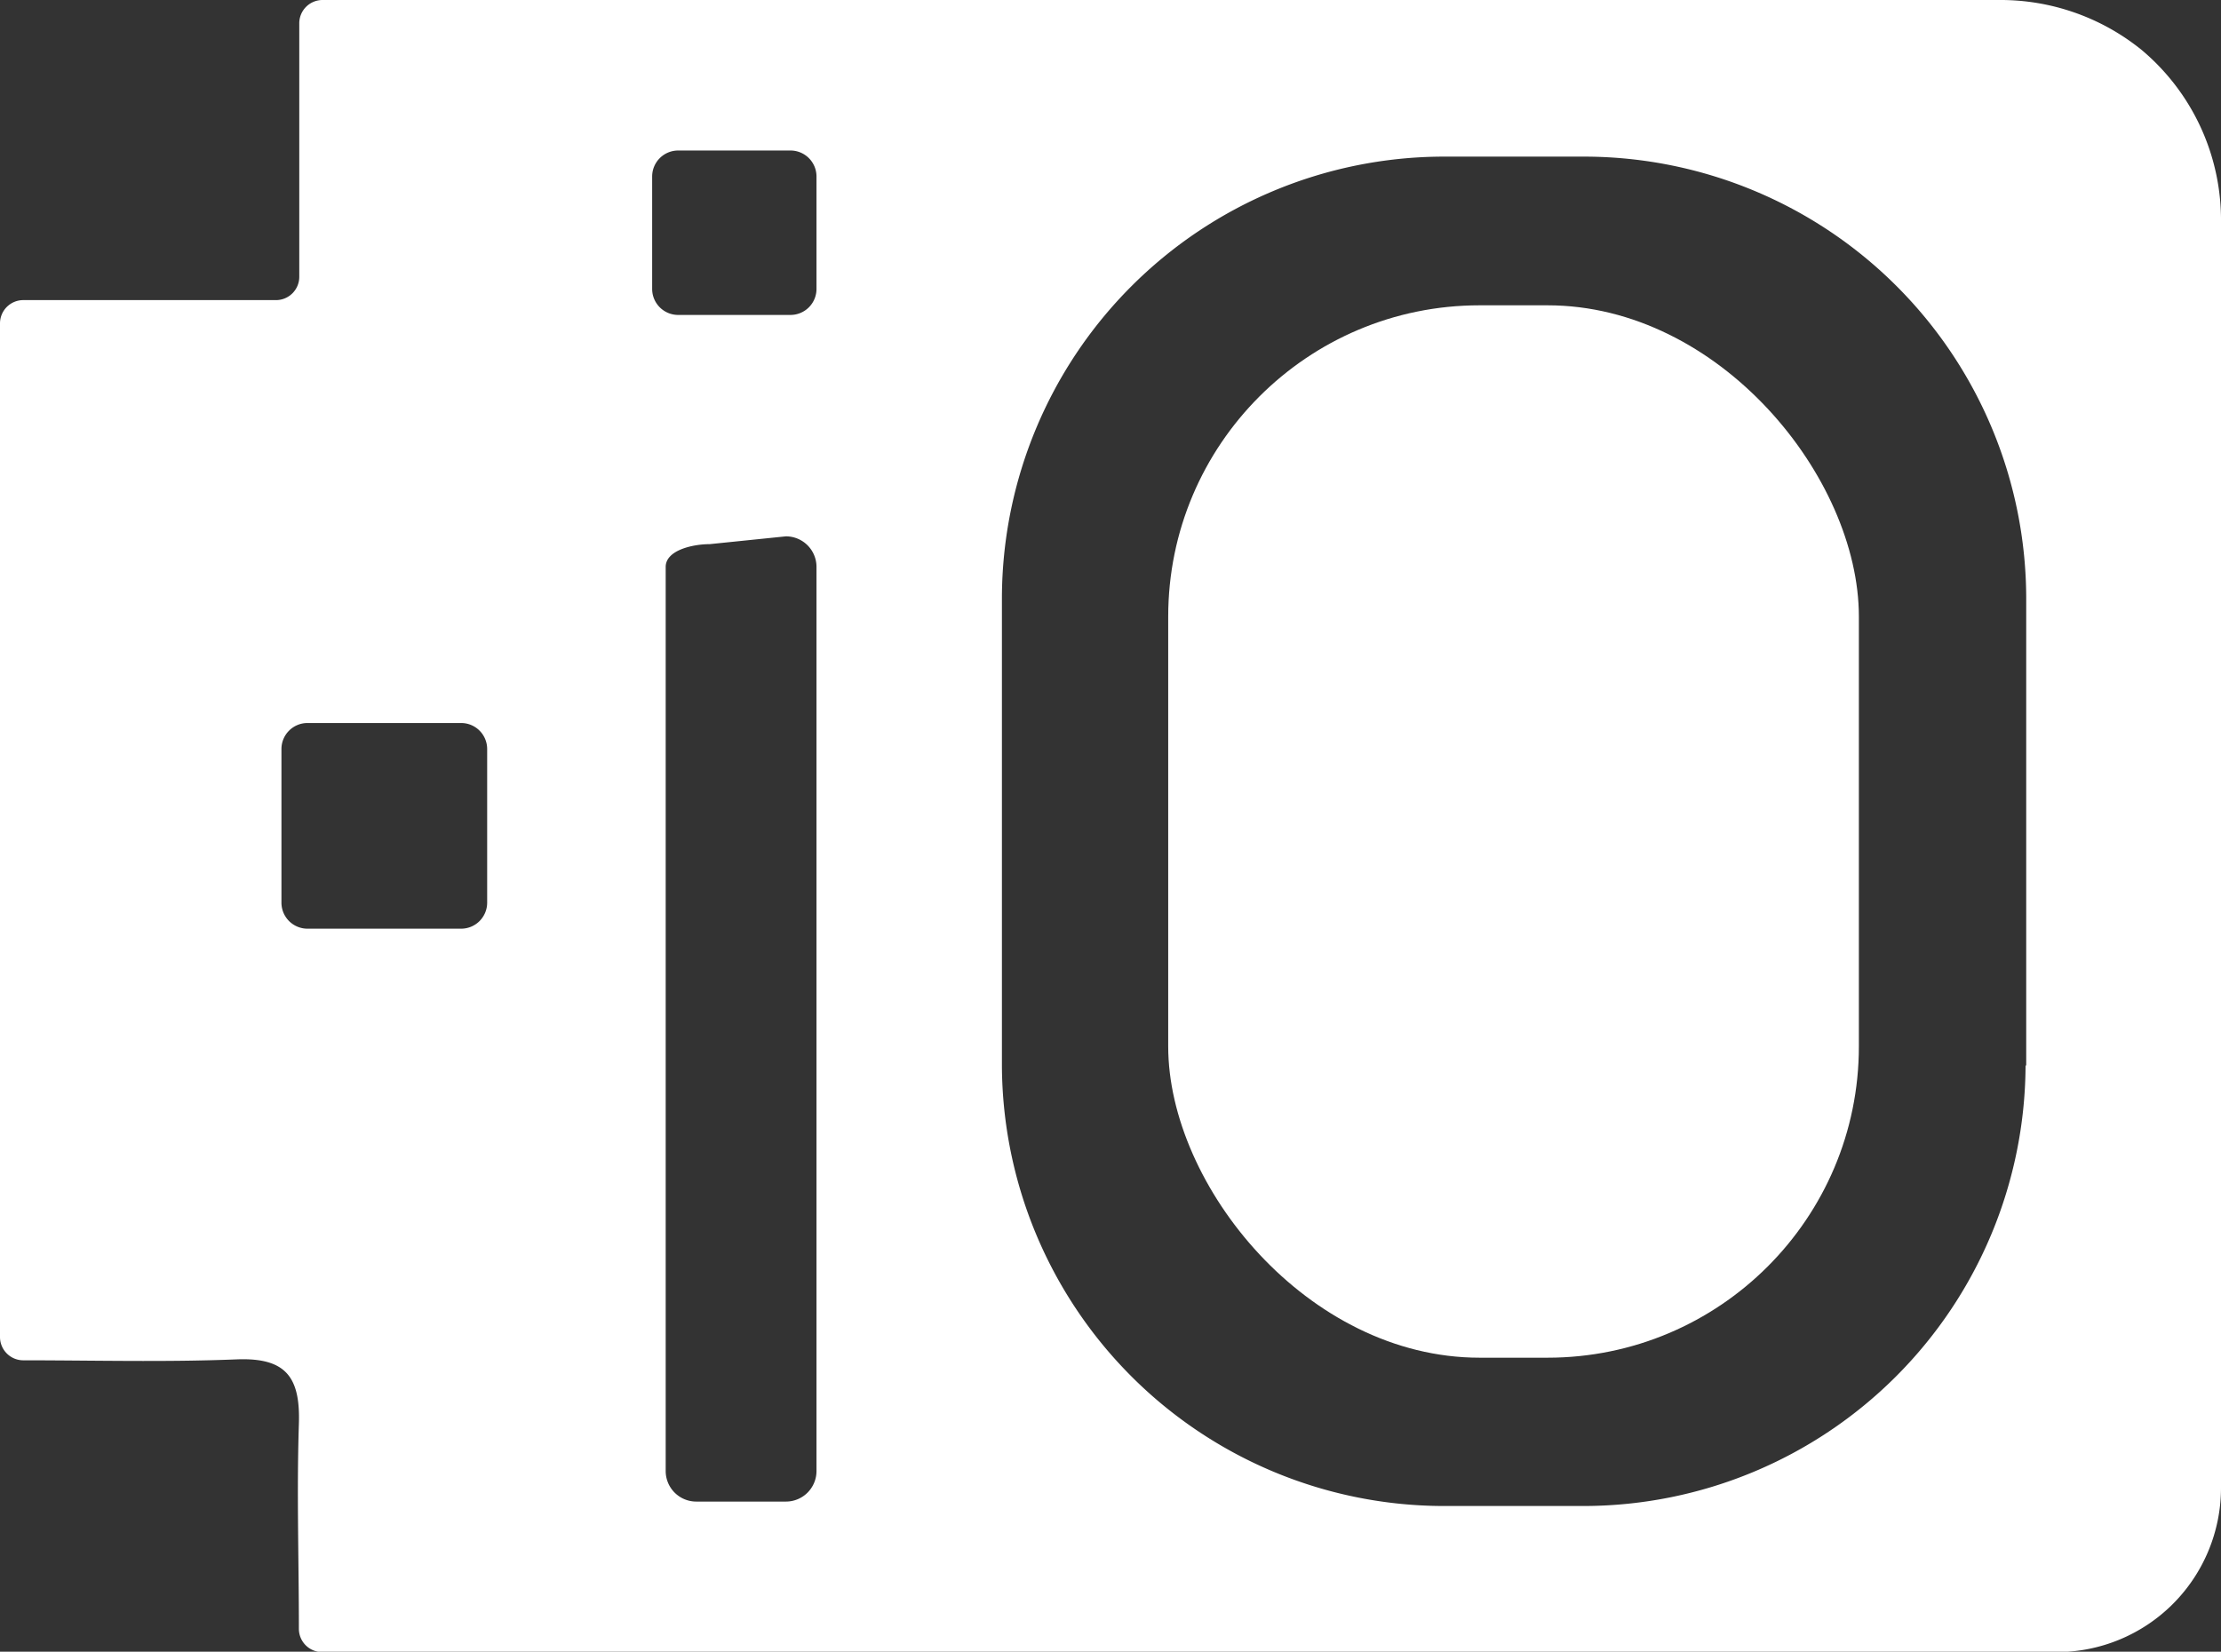
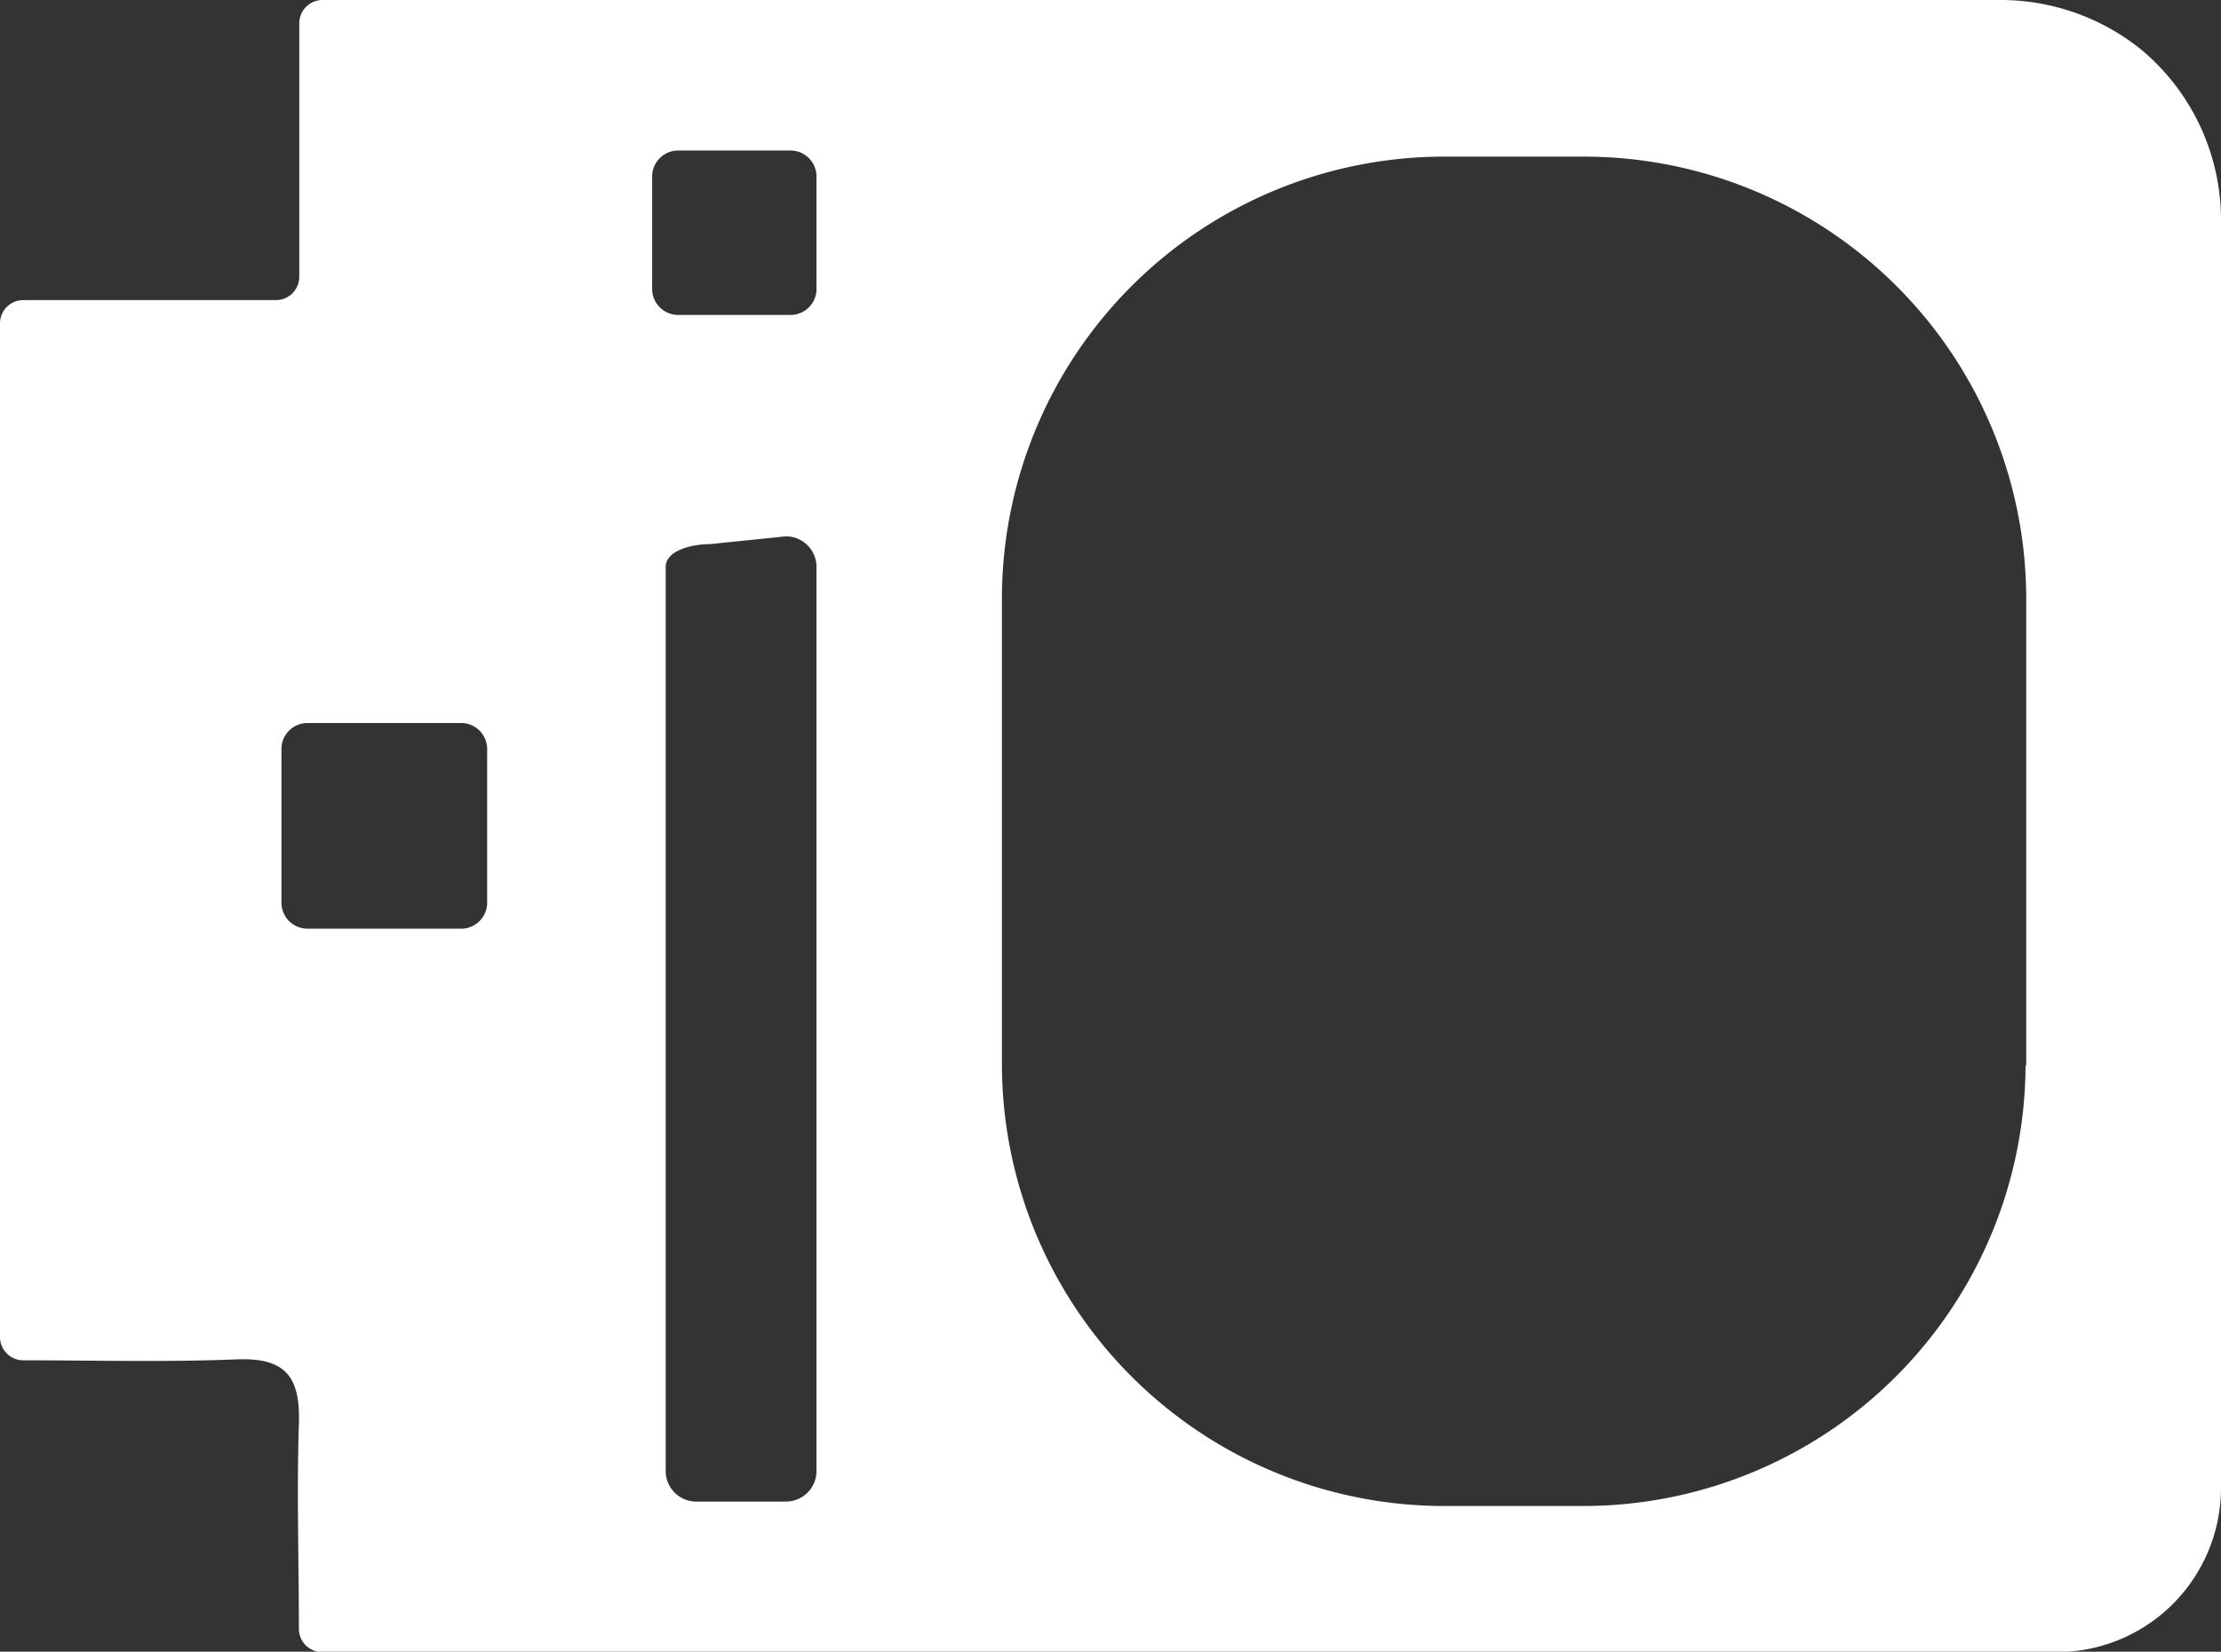
<svg xmlns="http://www.w3.org/2000/svg" viewBox="0 0 170.69 126.97">
  <rect x="0" y="0" width="170.69" height="126.97" fill="#333333" stroke="none" />
  <defs>
    <style>.cls-1{fill:#fff;}</style>
  </defs>
  <title>logo.io</title>
-   <rect class="cls-1" x="89.78" y="23.47" width="53.08" height="80.9" rx="23.93" ry="23.93" />
  <path class="cls-1" d="M164.58,3.83l-0.24-.19A17.23,17.23,0,0,0,153.64,0H24.8A1.79,1.79,0,0,0,23,1.79V21.28a1.79,1.79,0,0,1-1.79,1.79H1.79A1.79,1.79,0,0,0,0,24.86v77.92a1.79,1.79,0,0,0,1.78,1.79c5.39,0,10.89.15,16.37-.07,3.8-.16,4.94,1.33,4.82,4.95-0.17,5.24,0,10.5,0,15.75A1.79,1.79,0,0,0,24.78,127H158.09a12.63,12.63,0,0,0,12.6-12.6V17.13A17.08,17.08,0,0,0,164.58,3.83ZM37.44,69.39a2,2,0,0,1-2,2H23.63a2,2,0,0,1-2-2V57.58a2,2,0,0,1,2-2H35.44a2,2,0,0,1,2,2V69.39Zm25.31,43.69a2.35,2.35,0,0,1-2.35,2.35H53.51a2.35,2.35,0,0,1-2.35-2.35V43.58c0-1.29,2.09-1.75,3.38-1.75l5.86-.6a2.35,2.35,0,0,1,2.35,2.35v69.5Zm0-90.87a2,2,0,0,1-2,2H52.12a2,2,0,0,1-2-2V13.57a2,2,0,0,1,2-2h8.63a2,2,0,0,1,2,2V22.2Zm92.92,59.7a34,34,0,0,1-33.86,33.86h-11A34,34,0,0,1,77,81.9v-36a34,34,0,0,1,33.86-33.86h11a34,34,0,0,1,33.86,33.86v36Z" />
</svg>